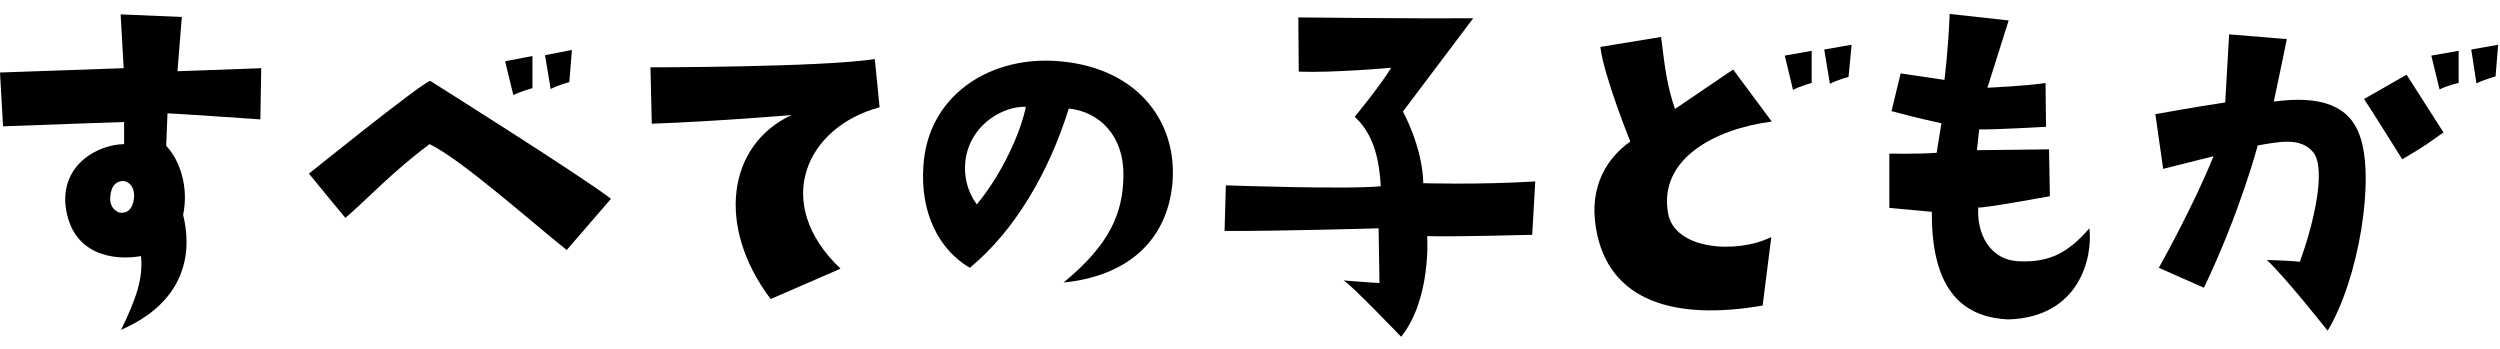
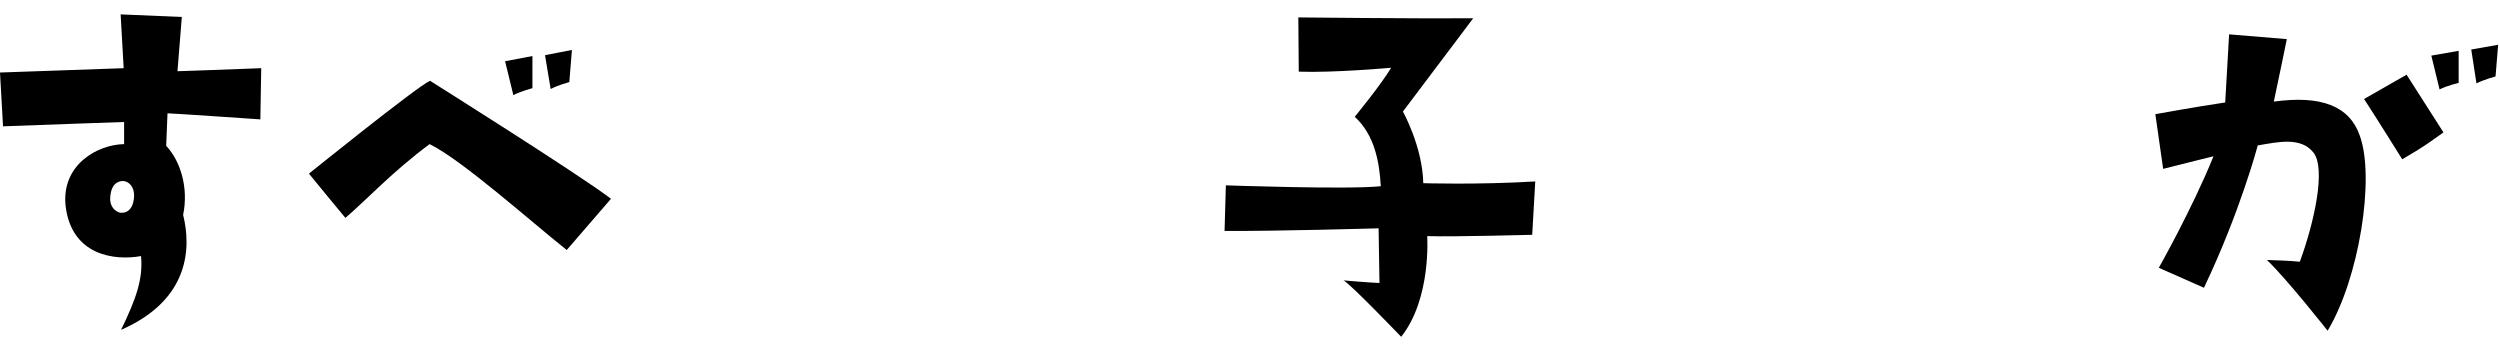
<svg xmlns="http://www.w3.org/2000/svg" width="717" height="100" viewBox="0 0 717 100" fill="none">
  <path d="M705.144 23.788C705.144 23.788 701.784 24.535 699.668 25.655L697.304 15.948L705.144 14.579V23.788ZM710.247 23.913L708.753 14.205L716.469 12.836L715.722 21.921C715.722 21.921 712.487 22.793 710.247 23.913ZM634.829 44.821C634.829 44.821 628.233 46.438 620.392 48.43L618.152 32.749C618.152 32.749 629.726 30.633 638.189 29.389L639.309 9.85L655.861 11.219C655.861 11.219 653.372 23.415 652.128 29.14C665.693 27.273 673.782 30.384 676.769 38.847C681.249 51.043 676.52 80.04 667.56 94.85C667.56 94.85 655.488 79.543 650.136 74.564C652.999 74.689 655.737 74.689 659.595 75.062C663.702 63.862 667.186 48.305 663.453 43.7C659.844 39.22 653.372 40.714 647.523 41.709C647.523 41.709 642.545 60.626 632.091 82.529L619.148 76.805C619.148 76.805 628.855 59.63 634.829 44.821ZM690.21 21.424L700.788 37.976C696.681 40.838 696.184 41.46 688.965 45.692C688.965 45.692 680.254 31.753 678.014 28.393L690.21 21.424Z" fill="black" />
-   <path d="M541.863 44.073C541.863 44.073 550.45 44.198 555.429 43.825L556.797 35.362C556.797 35.362 549.828 33.868 542.486 31.877L545.099 21.05C545.099 21.05 551.819 22.046 557.669 22.917C557.669 22.917 558.789 14.081 559.162 4C559.162 4 573.598 5.618 576.088 5.867L569.989 25.157C569.989 25.157 581.314 24.659 586.666 23.788L586.79 36.357C586.79 36.357 572.105 37.229 567.625 37.104L567.003 43.078C567.003 43.078 578.825 42.953 587.661 42.829L587.91 56.27C587.91 56.27 568.994 59.754 567.376 59.505C566.878 66.724 570.487 74.689 579.199 74.937C588.159 75.311 593.386 72.2 599.236 65.479C600.231 73.942 596.373 90.992 575.963 91.614C565.882 91.116 553.811 86.387 554.06 60.75L541.863 59.63V44.073Z" fill="black" />
-   <path d="M511.871 15.947L519.587 14.578V23.788C519.587 23.788 516.351 24.659 514.235 25.779L511.871 15.947ZM530.165 22.045C530.165 22.045 526.929 22.916 524.814 24.037L523.196 14.205L531.036 12.836L530.165 22.045ZM457.734 65.479C455.619 53.158 461.219 45.069 467.566 40.589C467.566 40.589 459.974 21.796 458.979 13.458L476.402 10.596C477.522 19.805 478.144 24.659 480.384 31.255L497.061 19.93L508.137 34.864C491.834 36.979 475.655 45.567 478.393 61.123C480.26 71.826 498.43 72.822 508.013 67.968L505.524 87.631C480.384 91.987 461.219 86.511 457.734 65.479Z" fill="black" />
  <path d="M351.576 53.157C351.576 53.157 386.796 54.401 396.006 53.406C395.632 46.561 394.263 38.721 388.539 33.494C388.539 33.494 396.006 24.409 398.993 19.43C398.993 19.43 382.44 20.924 372.484 20.551L372.36 4.994C372.36 4.994 406.833 5.367 422.514 5.243L402.353 32C402.353 32 407.953 41.956 408.202 52.535C408.202 52.535 423.634 53.032 440.31 52.037L439.439 67.344C439.439 67.344 416.291 67.967 409.322 67.718C409.322 67.718 410.567 85.639 401.855 96.591C401.855 96.591 387.045 81.159 385.303 80.412C385.303 80.412 392.272 81.034 395.632 81.159L395.383 65.478C395.383 65.478 365.391 66.349 351.203 66.224L351.576 53.157Z" fill="black" />
-   <path d="M305.031 81.035C318.472 69.959 322.081 60.998 322.205 50.295C322.33 38.721 315.111 32.001 306.524 31.13C300.799 49.548 290.968 66.225 278.149 76.803C269.562 71.825 263.837 61.371 264.833 47.557C266.077 27.769 283.127 16.569 301.92 17.44C325.441 18.56 337.762 34.241 336.268 52.411C334.775 69.087 323.325 79.168 305.031 81.035ZM280.14 58.633C287.483 49.797 292.835 37.725 294.204 30.632C288.23 30.383 278.896 35.112 277.029 45.068C276.158 50.42 277.527 55.024 280.14 58.633Z" fill="black" />
-   <path d="M252.265 30.758C231.108 36.482 221.277 58.261 241.064 77.053L221.028 85.765C205.347 64.982 208.583 41.585 227.001 32.998C227.001 32.998 206.716 34.74 186.928 35.487L186.555 19.308C186.555 19.308 235.589 19.308 250.896 16.943L252.265 30.758Z" fill="black" />
  <path d="M152.702 16.07V25.28C152.702 25.28 149.466 26.151 147.226 27.271L144.862 17.564L152.702 16.07ZM164.027 14.328L163.28 23.538C163.28 23.538 160.045 24.409 157.929 25.529L156.311 15.822L164.027 14.328ZM88.609 49.797C88.609 49.797 119.473 24.907 123.331 23.164C123.331 23.164 166.889 50.544 175.228 57.015L162.534 71.7C152.204 63.486 132.416 45.814 123.207 41.334C112.629 49.175 105.161 57.264 99.063 62.491C99.063 62.491 90.476 52.161 88.609 49.797Z" fill="black" />
  <path d="M35.593 34.987C35.593 34.987 6.845 35.983 0.871 36.232L0 20.8C0 20.8 24.392 19.928 35.469 19.555L34.597 4.123L52.145 4.87L50.901 20.426C50.901 20.426 62.475 20.053 74.92 19.555L74.671 34.24C74.671 34.24 49.407 32.498 48.038 32.498L47.665 41.832C51.772 46.188 54.136 53.904 52.519 61.62C54.883 71.078 54.385 86.012 34.722 94.599C39.078 85.639 41.069 79.914 40.447 73.443C32.855 74.812 20.41 73.318 18.792 58.882C17.672 47.183 28.002 41.459 35.593 41.334V34.987ZM38.456 56.393C38.58 53.53 36.962 52.037 35.344 51.913C33.726 51.913 31.86 52.784 31.611 56.642C31.486 58.26 32.108 60.251 34.349 60.997C36.215 61.246 38.207 60.251 38.456 56.393Z" fill="black" />
</svg>